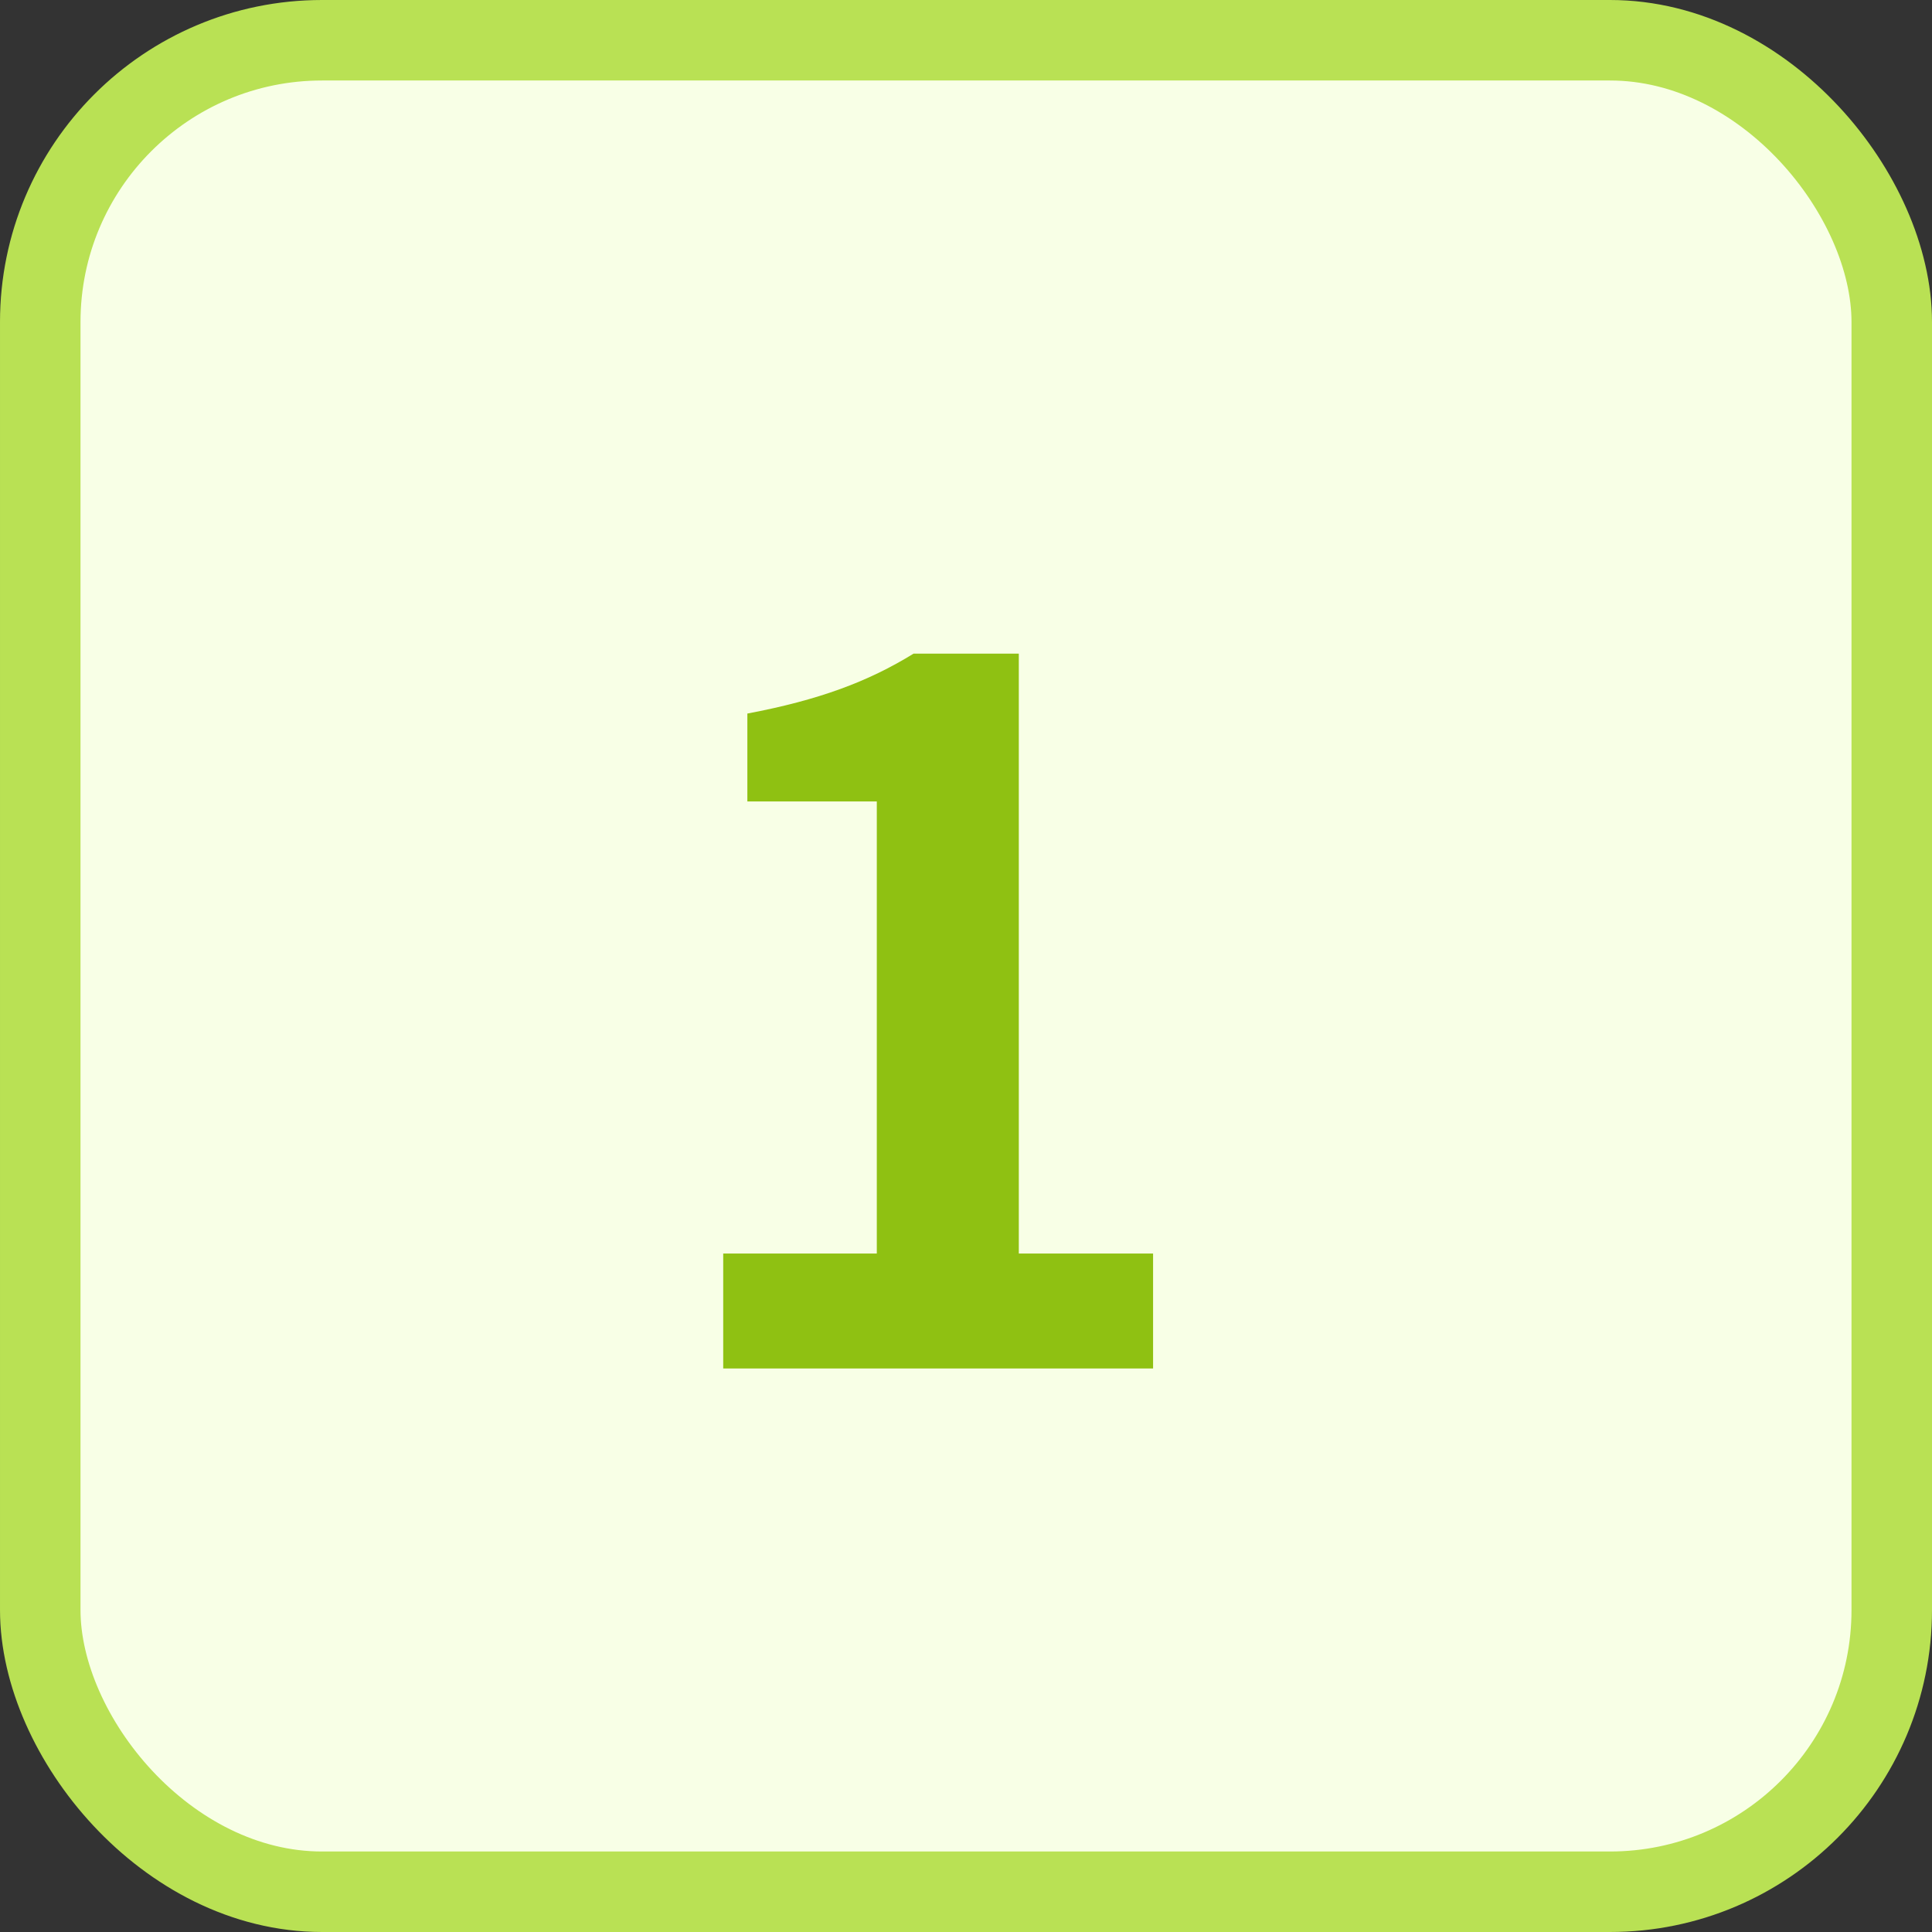
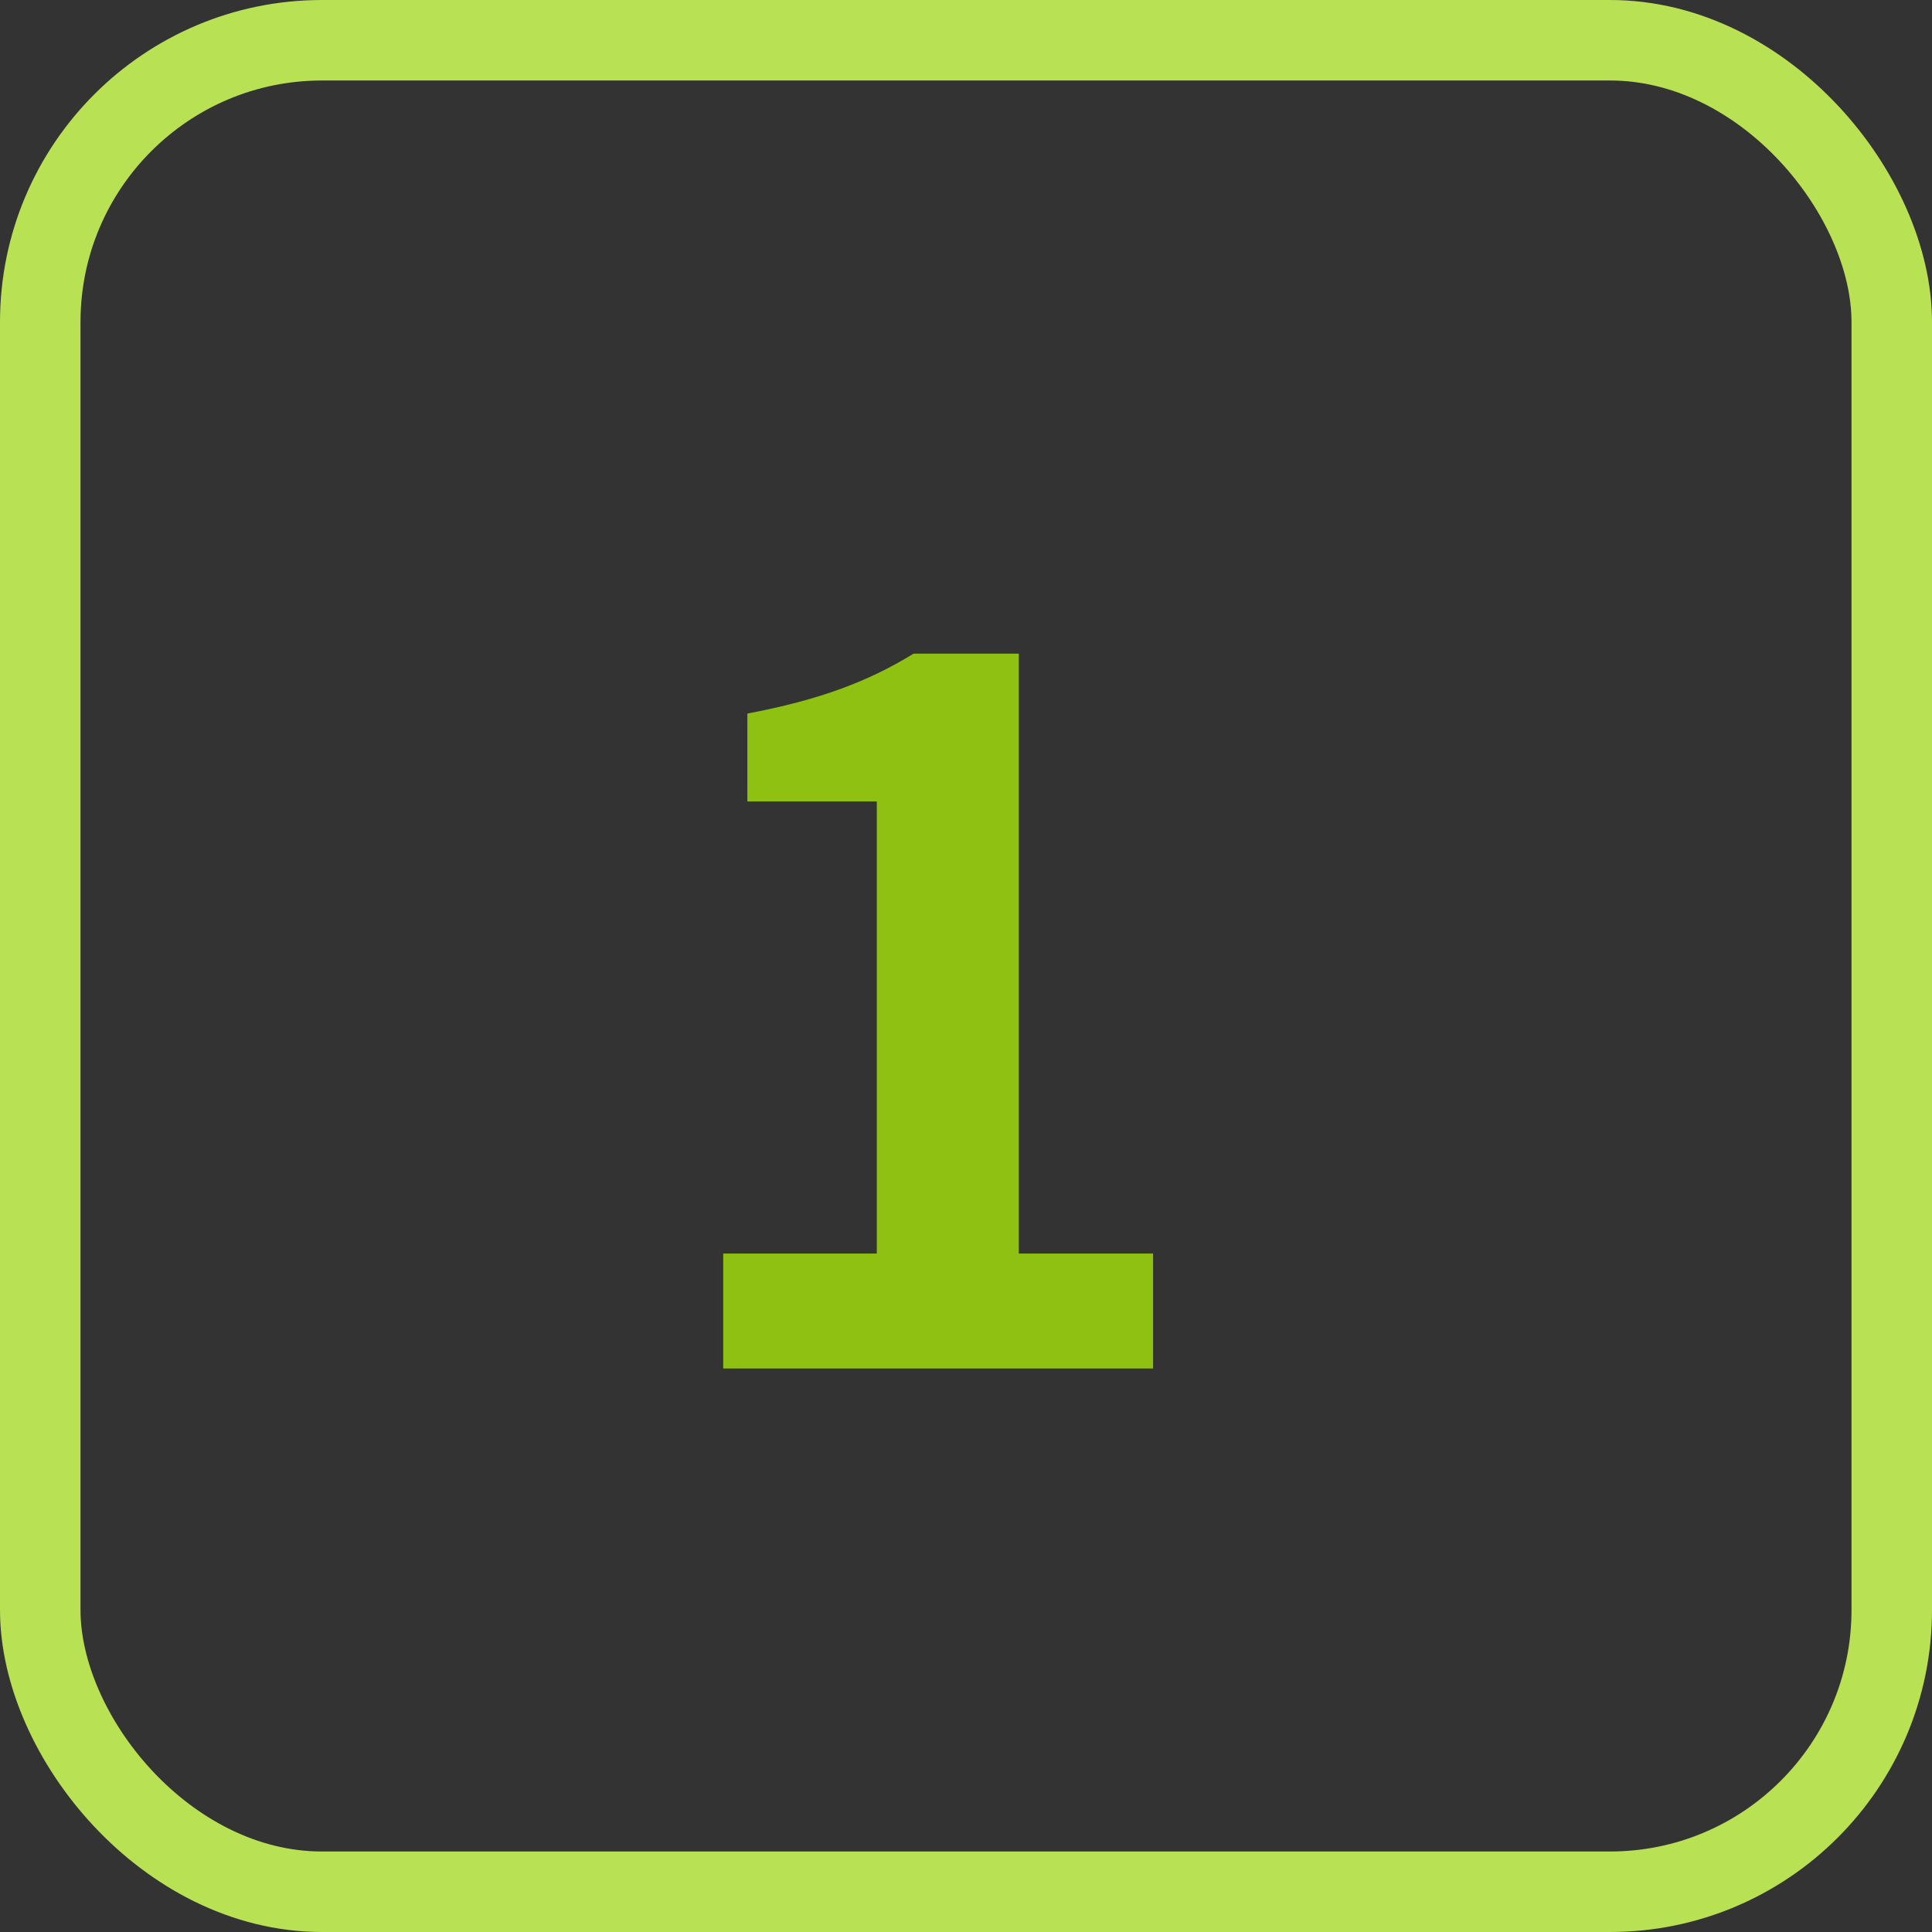
<svg xmlns="http://www.w3.org/2000/svg" width="24" height="24" viewBox="0 0 24 24" fill="none">
  <rect x="0" y="0" width="24" height="24" fill="#333333" stroke="none" />
-   <rect x="0.5" y="0.5" width="23" height="23" rx="3.5" fill="#F8FFE6" />
  <path d="M8.984 17V15.572H10.892V9.956H9.284V8.864C10.172 8.696 10.784 8.468 11.348 8.12H12.656V15.572H14.324V17H8.984Z" fill="#8FC112" />
  <rect x="0.5" y="0.5" width="23" height="23" rx="3.5" stroke="#B9E154" />
</svg>